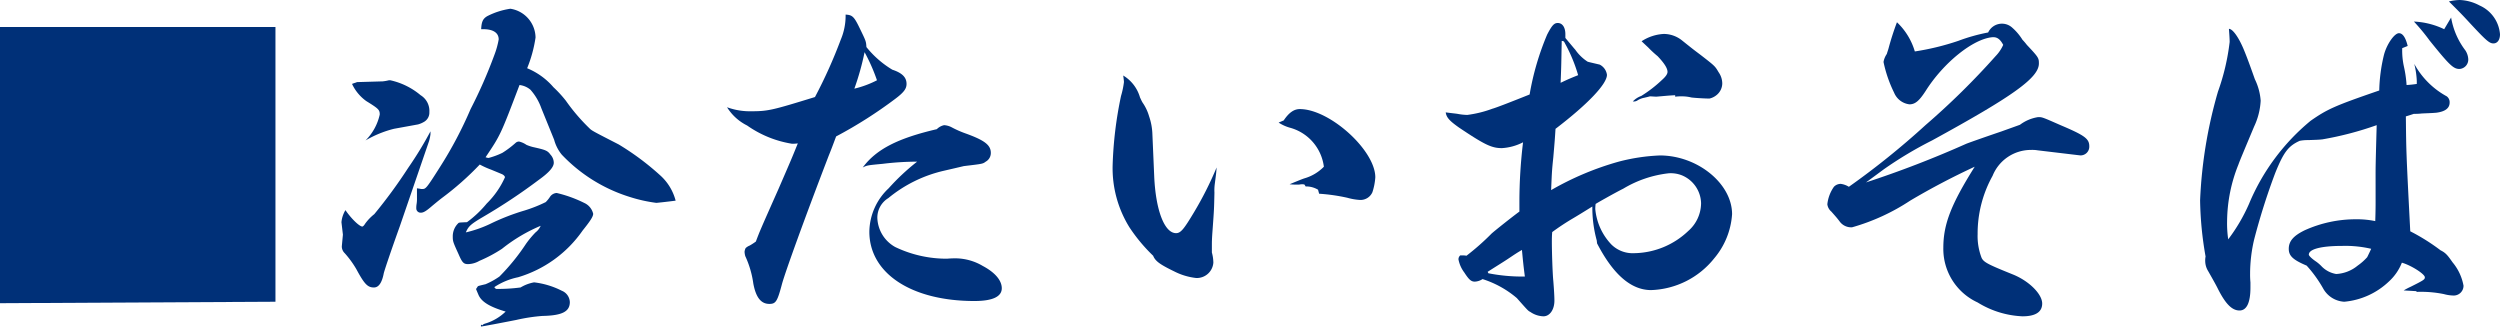
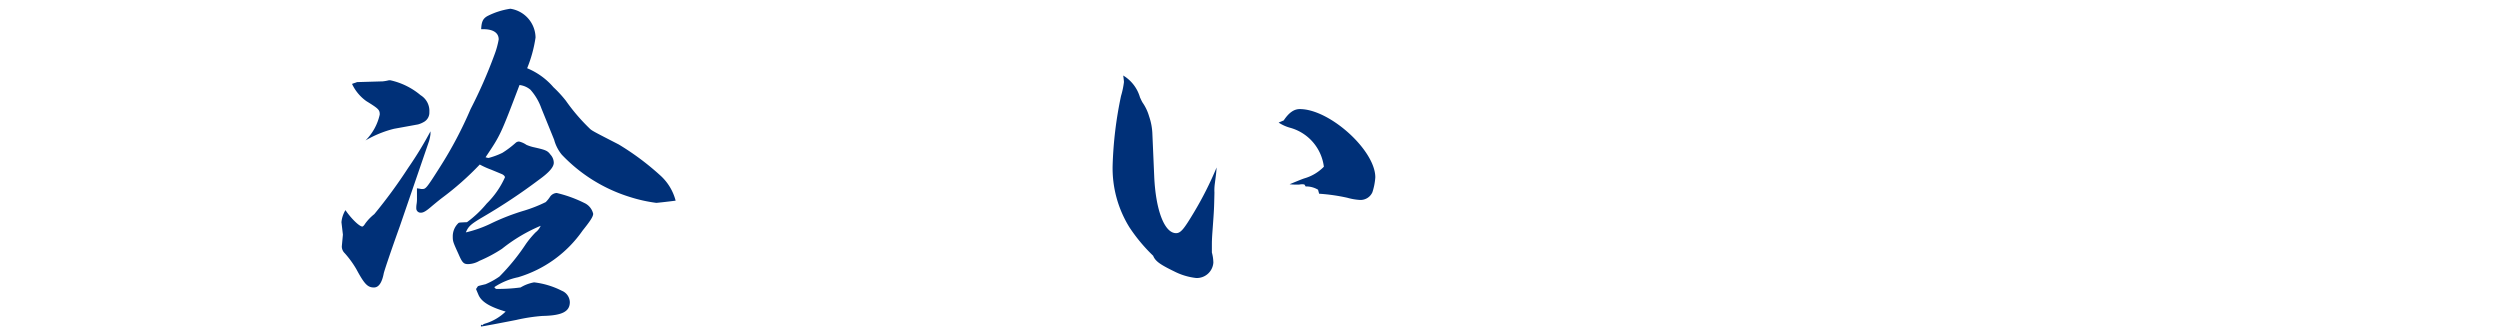
<svg xmlns="http://www.w3.org/2000/svg" viewBox="0 0 150.768 19.693">
  <defs>
    <style>.cls-1{fill:#003078;}</style>
  </defs>
  <title>アセット 2</title>
  <g id="レイヤー_2" data-name="レイヤー 2">
    <g id="テキスト">
-       <path class="cls-1" d="M16.612,1.628V18.197L0,18.285V1.628Z" />
      <path class="cls-1" d="M20.592,13.4a1.692,1.692,0,0,1,.241-.727c.33.484.814.969,1.013.99.044,0,.11-.066.177-.176a2.858,2.858,0,0,1,.549-.572,30.234,30.234,0,0,0,2.047-2.795,21.947,21.947,0,0,0,1.342-2.2v.177a2.736,2.736,0,0,1-.088.418l-1.76,5.127c-.639,1.781-.946,2.728-.969,2.838q-.164.859-.594.857c-.374,0-.572-.197-1.057-1.1A5.885,5.885,0,0,0,20.79,15.27a.567.567,0,0,1-.176-.396v-.022l.066-.703Zm3.169-5.633a6.475,6.475,0,0,0-1.717.703,3.165,3.165,0,0,0,.857-1.562c0-.285-.065-.351-.813-.813A2.665,2.665,0,0,1,21.23,5.061c.154-.066.286-.088.286-.109l1.562-.045a2.592,2.592,0,0,0,.374-.066H23.54a4.25,4.25,0,0,1,1.826.901,1.108,1.108,0,0,1,.528,1.013.645.645,0,0,1-.286.572,1.483,1.483,0,0,1-.397.176Zm8.889-1.232a3.376,3.376,0,0,0-.66-1.123,1.245,1.245,0,0,0-.66-.285c-1.145,3.014-1.145,3.014-2.047,4.356a.968.968,0,0,0,.177.044,4.538,4.538,0,0,0,.836-.309,5.772,5.772,0,0,0,.814-.615.302.302,0,0,1,.198-.066,1.303,1.303,0,0,1,.439.198,2.487,2.487,0,0,0,.484.153c.682.154.792.199.968.44a.734.734,0,0,1,.198.484c0,.264-.286.594-.902,1.034A34.705,34.705,0,0,1,29.151,13.07c-.748.44-.902.572-1.057.945a7.17,7.17,0,0,0,1.452-.506,13.4,13.4,0,0,1,2.091-.815,8.689,8.689,0,0,0,1.275-.506,1.985,1.985,0,0,0,.265-.33.524.524,0,0,1,.396-.22,7.669,7.669,0,0,1,1.65.595.957.957,0,0,1,.55.659c0,.177-.197.462-.638,1.013a7.259,7.259,0,0,1-3.894,2.816,4.06,4.06,0,0,0-1.43.594c.043.066.088.109.131.109a10.365,10.365,0,0,0,1.453-.088,2.406,2.406,0,0,1,.814-.308,4.928,4.928,0,0,1,1.673.507.769.769,0,0,1,.483.682c0,.572-.462.814-1.649.836a10.68,10.68,0,0,0-1.584.242q-1.685.33-2.113.397a.071.071,0,0,1-.021-.045c.021-.043.021-.066.044-.066l.044.045c.044-.066.088-.088.242-.133a3.042,3.042,0,0,0,1.166-.703c-.969-.287-1.475-.594-1.65-1.035-.132-.308-.132-.308-.132-.33l.088-.131c.022-.045.022-.045.483-.154a4.592,4.592,0,0,0,.837-.463,12.709,12.709,0,0,0,1.607-1.98,5.756,5.756,0,0,1,.571-.683.992.992,0,0,0,.309-.397,9.816,9.816,0,0,0-2.333,1.387,8.446,8.446,0,0,1-1.363.727,1.419,1.419,0,0,1-.683.197c-.264,0-.352-.088-.571-.594-.33-.727-.352-.77-.352-1.078a1.098,1.098,0,0,1,.33-.792c.044-.044.044-.044.528-.065a6.554,6.554,0,0,0,1.188-1.123,5.167,5.167,0,0,0,1.101-1.584c0-.066-.089-.154-.198-.197,0,0-.264-.111-.639-.265a5.04,5.04,0,0,1-.682-.308,17.555,17.555,0,0,1-2.288,2.023c-.286.221-.462.375-.572.463-.353.308-.528.418-.683.418a.26.26,0,0,1-.285-.264A1.409,1.409,0,0,1,25.124,12.3a1.972,1.972,0,0,0,.022-.374v-.572c.088.021.176.021.241.044h.066c.221,0,.242,0,1.078-1.32a24.085,24.085,0,0,0,1.849-3.499,28.725,28.725,0,0,0,1.431-3.256,5.053,5.053,0,0,0,.264-.945c0-.397-.33-.617-.924-.617h-.133c.022-.461.11-.638.375-.791A4.492,4.492,0,0,1,30.779.527a1.783,1.783,0,0,1,1.518,1.738,7.928,7.928,0,0,1-.506,1.85,4.196,4.196,0,0,1,1.584,1.143,7.237,7.237,0,0,1,.749.814,11.491,11.491,0,0,0,1.408,1.65c.153.154.153.154,1.782.99a15.964,15.964,0,0,1,2.486,1.849,3.089,3.089,0,0,1,.945,1.54c-.506.066-1.122.133-1.166.133a8.975,8.975,0,0,1-1.584-.352,9.552,9.552,0,0,1-4.114-2.553,2.376,2.376,0,0,1-.462-.901Z" />
-       <path class="cls-1" d="M51.832,1.672c.397.815.397.815.419,1.166a5.897,5.897,0,0,0,1.562,1.365c.595.197.858.461.858.857,0,.286-.154.506-.682.902a26.673,26.673,0,0,1-3.565,2.266c-.197.529-.33.881-.44,1.145-1.496,3.894-2.597,6.953-2.816,7.723-.286,1.078-.374,1.232-.77,1.232-.506,0-.813-.396-.968-1.232a5.832,5.832,0,0,0-.484-1.649,1.143,1.143,0,0,1-.044-.265.639.639,0,0,1,.066-.22.747.747,0,0,1,.242-.153,3.584,3.584,0,0,0,.374-.242c.241-.639.241-.639,1.364-3.169.792-1.826.792-1.826,1.166-2.751a2.238,2.238,0,0,1-.352.022,6.5,6.5,0,0,1-2.706-1.101,2.986,2.986,0,0,1-1.21-1.1,4.006,4.006,0,0,0,1.452.242c1.034,0,1.276-.066,3.851-.858A29.493,29.493,0,0,0,50.71,2.377,3.688,3.688,0,0,0,50.996.88C51.393.902,51.502.99,51.832,1.672Zm-.308,3.675a5.962,5.962,0,0,0,1.364-.506,10.959,10.959,0,0,0-.748-1.694A15.953,15.953,0,0,1,51.524,5.347ZM53.24,9.879c-.924.088-.945.088-1.21.221.815-1.101,2.112-1.76,4.467-2.31a.88.88,0,0,1,.441-.242,1.139,1.139,0,0,1,.462.133,5.953,5.953,0,0,0,.792.352c1.166.418,1.562.704,1.562,1.188a.595.595,0,0,1-.309.529c-.176.131-.176.131-1.298.264-.022,0-.176.043-1.232.285a8.129,8.129,0,0,0-3.345,1.65,1.377,1.377,0,0,0-.66,1.188,2.088,2.088,0,0,0,1.079,1.761,7.158,7.158,0,0,0,3.124.703c.264-.021.374-.021.55-.021A3.261,3.261,0,0,1,59.27,16.04c.748.396,1.145.88,1.145,1.343,0,.506-.551.77-1.65.77-3.807,0-6.337-1.672-6.337-4.18a3.648,3.648,0,0,1,1.166-2.619,13.26,13.26,0,0,1,1.716-1.605A17.181,17.181,0,0,0,53.24,9.879Z" />
      <path class="cls-1" d="M69.607,10.627c.089,2.047.616,3.434,1.32,3.434.286,0,.484-.265,1.078-1.255A20.686,20.686,0,0,0,73.37,10.1c-.021.308-.021.308-.109.99a2.926,2.926,0,0,0-.022.527c-.021.99-.021.99-.11,2.223-.044.594-.044.704-.044,1.057v.33a2.4,2.4,0,0,1,.089.615,1,1,0,0,1-1.034.924,3.838,3.838,0,0,1-1.32-.396c-.858-.418-1.145-.616-1.276-.946a10.029,10.029,0,0,1-1.431-1.716A6.758,6.758,0,0,1,67.1,9.967a23.401,23.401,0,0,1,.506-4.18,5.047,5.047,0,0,0,.176-.836c0-.066-.021-.242-.044-.397A2.268,2.268,0,0,1,68.75,5.875c.044.088.088.197.153.308A2.803,2.803,0,0,1,69.3,7.02a3.637,3.637,0,0,1,.198,1.078Zm9.065.506a.393.393,0,0,0-.132-.021,1.001,1.001,0,0,0-.198.021h-.132a3.511,3.511,0,0,1-.439-.021c.374-.154.682-.285.88-.352a2.677,2.677,0,0,0,1.188-.705,2.799,2.799,0,0,0-2.047-2.353,2.492,2.492,0,0,1-.682-.309l.308-.132c.308-.462.616-.683.968-.683,1.805,0,4.555,2.487,4.555,4.115a3.624,3.624,0,0,1-.176.902.784.784,0,0,1-.77.462,3.595,3.595,0,0,1-.748-.132,11.14,11.14,0,0,0-1.694-.242l-.066-.242a1.401,1.401,0,0,0-.748-.197Z" />
-       <path class="cls-1" d="M96.295,14.5a7.447,7.447,0,0,1-.265-2.047q-.792.495-1.188.727a14.66,14.66,0,0,0-1.232.815c-.022.242-.022.462-.022.55,0,.704.044,1.98.088,2.398q.066.825.066,1.188c0,.55-.286.945-.66.945a1.454,1.454,0,0,1-.792-.264c-.132-.066-.132-.066-.814-.836a5.964,5.964,0,0,0-2.068-1.145.938.938,0,0,1-.462.154c-.22,0-.352-.109-.638-.551a1.903,1.903,0,0,1-.352-.791.307.307,0,0,1,.11-.242h.11a1.404,1.404,0,0,1,.264.021,14.775,14.775,0,0,0,1.519-1.342c.197-.176,1.275-1.034,1.672-1.32V12.211a30.141,30.141,0,0,1,.22-3.63,3.178,3.178,0,0,1-1.275.352c-.616,0-1.034-.198-2.575-1.232-.594-.418-.769-.616-.814-.924.308.043.55.065.704.088a3.579,3.579,0,0,0,.594.066,6.827,6.827,0,0,0,1.518-.375q.264-.066,2.244-.858A16.29,16.29,0,0,1,93.302,2.09c.286-.55.418-.703.639-.703.286,0,.462.264.462.682v.22c.352.419.55.66.594.704a2.662,2.662,0,0,0,.748.727c.066.021.066.021.727.176a.809.809,0,0,1,.439.616c0,.55-1.143,1.761-3.102,3.257-.044.682-.044.682-.133,1.716-.088.836-.088.946-.132,1.98a17.669,17.669,0,0,1,4.071-1.715,11.523,11.523,0,0,1,2.486-.375c2.266,0,4.356,1.694,4.356,3.543a4.591,4.591,0,0,1-1.078,2.662,5.078,5.078,0,0,1-3.807,1.914c-1.21,0-2.288-.945-3.257-2.816Zm-6.535,1.98a10.598,10.598,0,0,0,2.2.197c-.088-.682-.11-.901-.176-1.605-.33.197-.33.197-.858.55-.264.177-.66.418-1.21.77ZM94.116,4.994c.462-.22.616-.285,1.057-.461a9.321,9.321,0,0,0-.793-1.915c-.066-.132-.066-.132-.197-.153C94.16,3.631,94.16,4.004,94.116,4.994Zm2.091,7.613a3.571,3.571,0,0,0,.968,2.135,1.823,1.823,0,0,0,1.364.527,4.825,4.825,0,0,0,3.278-1.342,2.242,2.242,0,0,0,.77-1.672,1.866,1.866,0,0,0-1.188-1.694,1.844,1.844,0,0,0-.77-.11A6.787,6.787,0,0,0,97.9,11.375c-.571.287-1.649.902-1.672.925A2.328,2.328,0,0,0,96.207,12.607Zm4.818-6.865c-.441.022-.616.045-1.145.088l-.374-.021c-.154.044-.264.066-.352.088a1.156,1.156,0,0,0-.396.154.398.398,0,0,1-.286.066,1.308,1.308,0,0,1,.506-.33,7.716,7.716,0,0,0,1.255-.969c.22-.197.33-.352.33-.484,0-.219-.198-.527-.595-.945a6.562,6.562,0,0,1-.571-.528c-.33-.308-.33-.308-.396-.374a2.686,2.686,0,0,1,1.342-.44,1.768,1.768,0,0,1,1.101.396c.66.528.66.528,1.1.858.881.682.881.682,1.101,1.056a1.192,1.192,0,0,1,.22.683.914.914,0,0,1-.33.682,1.03,1.03,0,0,1-.44.221c-.33,0-.99-.045-1.101-.066a2.416,2.416,0,0,0-.638-.066,2.225,2.225,0,0,0-.33.021Z" />
-       <path class="cls-1" d="M115.478,3.103a15.395,15.395,0,0,0,2.618-.638A11.004,11.004,0,0,1,119.9,1.958.918.918,0,0,1,121.331,1.65a3.24,3.24,0,0,1,.638.748,3.6,3.6,0,0,1,.265.309c.704.748.726.791.726,1.121,0,.858-1.54,1.959-6.446,4.643a23.331,23.331,0,0,0-2.905,1.738c-.836.617-.836.617-1.078.793a62.57,62.57,0,0,0,6.052-2.333c.109-.044.901-.329,2.134-.748.242-.088.616-.22,1.101-.396a2.438,2.438,0,0,1,1.1-.463c.242,0,.242,0,1.343.484,1.452.616,1.738.815,1.738,1.276a.527.527,0,0,1-.528.55c-.022,0-.022,0-2.597-.308a1.974,1.974,0,0,0-.396-.022,2.49,2.49,0,0,0-2.311,1.562,7.157,7.157,0,0,0-.902,3.521,3.641,3.641,0,0,0,.242,1.431c.132.264.396.396,1.87.99.99.396,1.782,1.188,1.782,1.76,0,.506-.397.77-1.188.77a5.584,5.584,0,0,1-2.706-.836,3.553,3.553,0,0,1-2.068-3.301c0-1.43.484-2.64,1.893-4.885a43.237,43.237,0,0,0-3.894,2.047,12.548,12.548,0,0,1-3.499,1.606.856.856,0,0,1-.769-.374c-.154-.198-.154-.198-.484-.572a.688.688,0,0,1-.242-.439,2.228,2.228,0,0,1,.397-1.057.565.565,0,0,1,.418-.176,1.247,1.247,0,0,1,.483.176,47.489,47.489,0,0,0,4.621-3.719,44.975,44.975,0,0,0,4.225-4.158,2.336,2.336,0,0,0,.462-.682c-.176-.33-.352-.463-.594-.463h-.044c-1.166.088-2.971,1.541-4.049,3.256-.374.572-.616.793-.968.793a1.145,1.145,0,0,1-.925-.704,7.723,7.723,0,0,1-.638-1.849,1.21,1.21,0,0,1,.198-.484c.044-.153.088-.264.109-.352A16.36,16.36,0,0,1,114.4,1.342,3.958,3.958,0,0,1,115.478,3.103Z" />
-       <path class="cls-1" d="M143.265,10.539c0-.418,0-.615.066-2.992a19.647,19.647,0,0,1-3.278.858c-.221.022-.221.022-.858.044a2.443,2.443,0,0,0-.506.044c-.683.308-.969.683-1.475,1.937a39.346,39.346,0,0,0-1.276,4.026,9.063,9.063,0,0,0-.241,2.068,4.966,4.966,0,0,0,.021.506v.308c0,.902-.22,1.387-.66,1.387-.462,0-.858-.418-1.32-1.342-.109-.221-.308-.572-.571-1.035a1.181,1.181,0,0,1-.177-.594,1.314,1.314,0,0,1,.022-.285,20.967,20.967,0,0,1-.33-3.389A27.497,27.497,0,0,1,133.76,5.524a13.42,13.42,0,0,0,.704-2.993c0-.198-.022-.483-.044-.792.22,0,.572.484.88,1.21.11.265.264.638.683,1.826a3.524,3.524,0,0,1,.352,1.298,4.146,4.146,0,0,1-.397,1.562c-.506,1.211-.88,2.09-.945,2.289a9.316,9.316,0,0,0-.683,3.41,6.738,6.738,0,0,0,.067,1.1A10.497,10.497,0,0,0,135.63,12.3a12.944,12.944,0,0,1,3.719-5.017c1.012-.705,1.452-.902,4.137-1.826a9.861,9.861,0,0,1,.286-2.156c.176-.66.638-1.299.901-1.299.221,0,.397.242.528.77l-.33.132a4.497,4.497,0,0,0,.11,1.145,7.144,7.144,0,0,1,.153,1.078,5.993,5.993,0,0,0,.616-.066V4.885a5.047,5.047,0,0,0-.153-1.034,4.899,4.899,0,0,0,1.958,1.958.44.44,0,0,1,.176.374c0,.353-.286.55-.814.616-.265.021-.33.021-.858.044a3.49,3.49,0,0,1-.484.022c-.198.066-.264.088-.484.154.022,2.199.022,2.199.265,6.93a12.168,12.168,0,0,1,1.826,1.145c.308.154.418.287.726.727a3.037,3.037,0,0,1,.66,1.408.591.591,0,0,1-.594.594,2.38,2.38,0,0,1-.594-.088,6.959,6.959,0,0,0-1.65-.132v-.044l-.77-.044a3.842,3.842,0,0,1,.418-.22c.792-.396.858-.44.858-.572,0-.198-.836-.727-1.386-.881a3.041,3.041,0,0,1-.77,1.123,4.486,4.486,0,0,1-2.706,1.232,1.553,1.553,0,0,1-1.255-.771,7.634,7.634,0,0,0-1.012-1.408c-.836-.352-1.078-.594-1.078-1.012,0-.462.286-.792.968-1.122a7.46,7.46,0,0,1,3.103-.66,5.434,5.434,0,0,1,1.145.11c.021-.594.021-.99.021-1.166Zm-2.002,4.291c-1.298,0-2.024.197-2.024.527,0,.067.176.242.44.419a2.289,2.289,0,0,1,.351.308,1.599,1.599,0,0,0,.858.44,2.204,2.204,0,0,0,1.298-.507,3.259,3.259,0,0,0,.572-.506c.022-.043.11-.22.242-.506A6.848,6.848,0,0,0,141.263,14.83Zm6.557-13.773a4.51,4.51,0,0,0,.858,1.98,1.07,1.07,0,0,1,.176.528.566.566,0,0,1-.527.594c-.375,0-.616-.242-1.805-1.716a12.263,12.263,0,0,0-.946-1.143,4.675,4.675,0,0,1,1.826.461ZM148.348,0a2.767,2.767,0,0,1,1.188.33,2.074,2.074,0,0,1,1.232,1.738c0,.33-.153.55-.396.55s-.44-.176-1.364-1.166c-.55-.595-.594-.638-1.32-1.364A2.988,2.988,0,0,1,148.348,0Z" />
    </g>
  </g>
</svg>